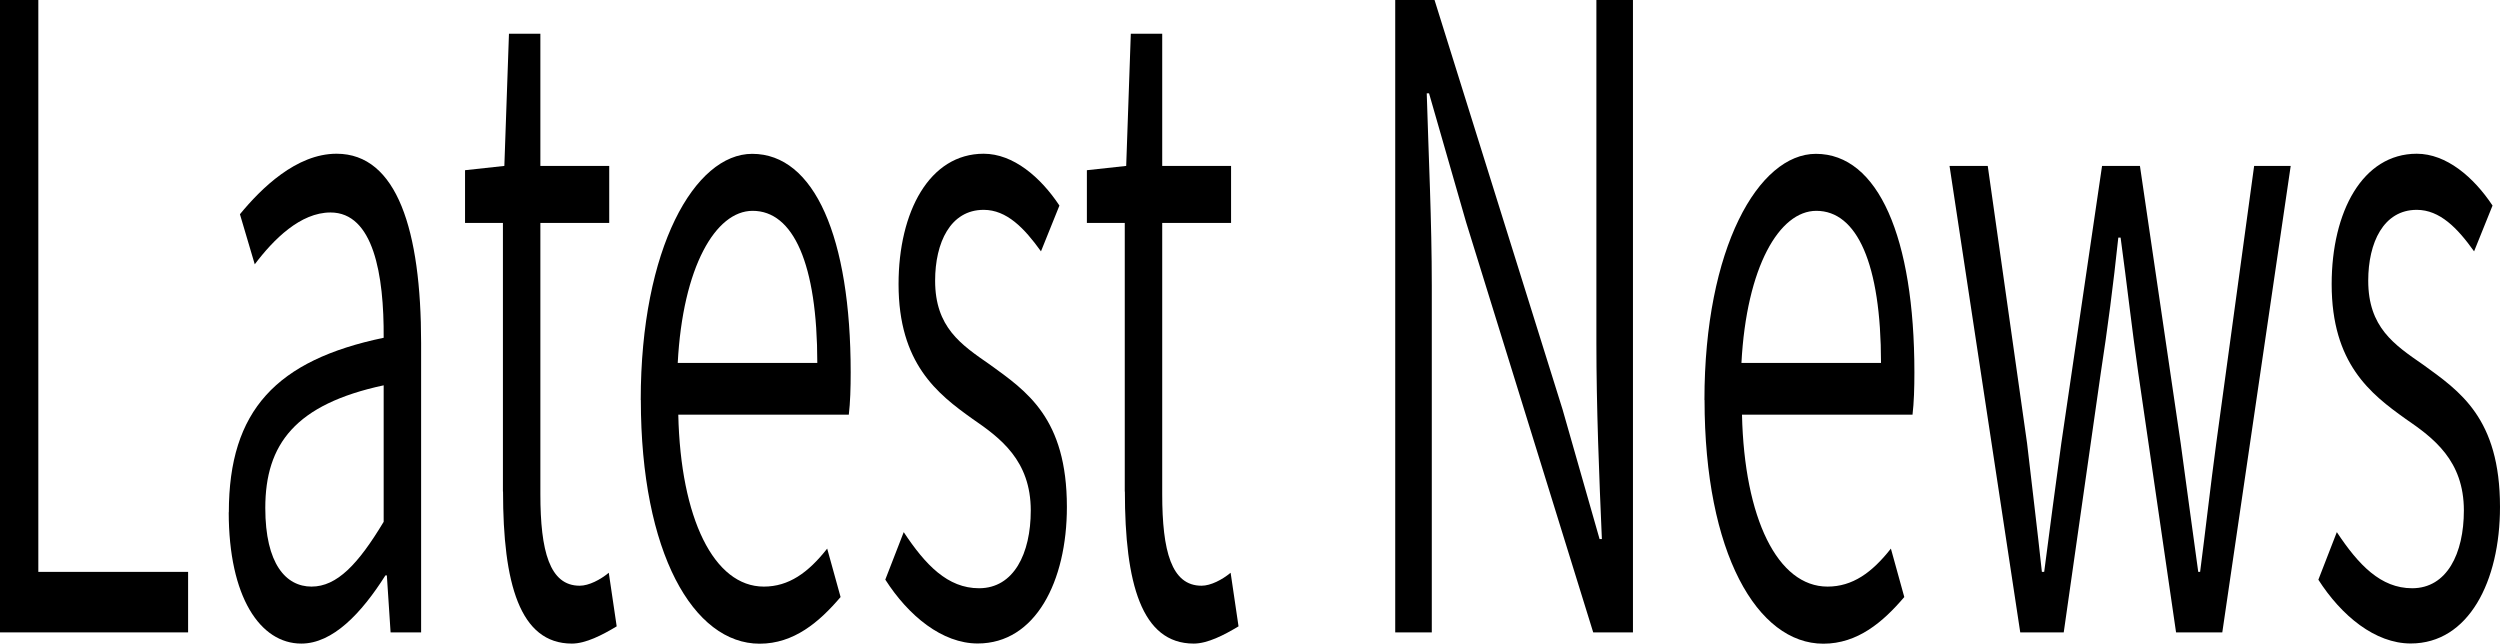
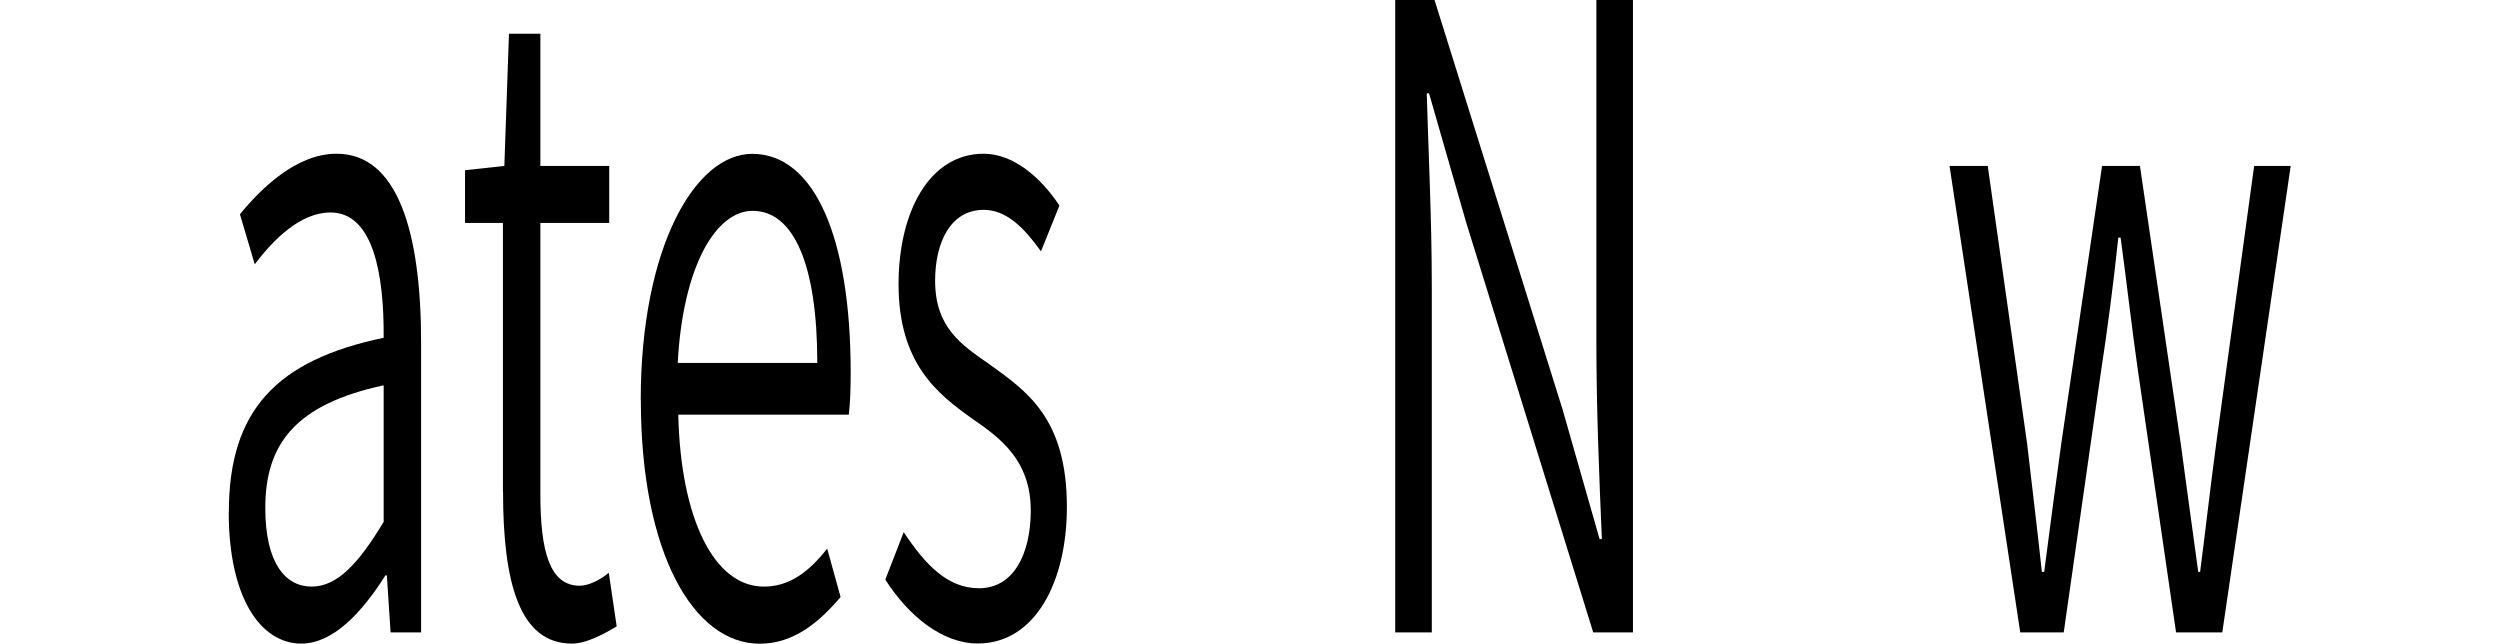
<svg xmlns="http://www.w3.org/2000/svg" id="svg4" viewBox="0 0 227.67 58.61">
  <defs>
    <style>
      .cls-1 {
        isolation: isolate;
      }

      .cls-2 {
        stroke-width: 0px;
      }
    </style>
  </defs>
  <g id="text3376" class="cls-1">
    <g class="cls-1">
-       <path class="cls-2" d="m0,0h3.49v52.08h13.64v5.51H0V0Z" />
      <path class="cls-2" d="m20.84,46.65c0-9.28,4.34-13.85,14.1-15.89.04-5.74-.93-11.41-4.84-11.41-2.74,0-5.18,2.44-6.9,4.72l-1.35-4.56c1.94-2.36,5.14-5.51,8.8-5.51,5.52,0,7.7,7,7.7,17.23v26.36h-2.78l-.34-5.19h-.13c-2.19,3.46-4.8,6.21-7.66,6.21-3.75,0-6.61-4.25-6.61-11.96Zm14.1.87v-12.43c-8.04,1.73-10.78,5.35-10.78,11.17,0,5.11,1.89,7.16,4.21,7.16s4.25-2.04,6.57-5.9Z" />
      <path class="cls-2" d="m45.8,44.77v-24.47h-3.45v-4.8l3.58-.39.42-12.04h2.86v12.04h6.27v5.19h-6.27v24.7c0,5.19.84,8.34,3.58,8.34.84,0,1.89-.55,2.65-1.18l.72,4.88c-1.31.79-2.82,1.57-4.08,1.57-4.76,0-6.27-5.51-6.27-13.85Z" />
      <path class="cls-2" d="m58.35,36.43c0-13.85,4.93-22.42,10.15-22.42,5.68,0,8.97,7.63,8.97,19.9,0,1.42-.04,2.75-.17,3.85h-15.53c.21,9.44,3.24,15.66,7.79,15.66,2.27,0,4.04-1.26,5.77-3.46l1.22,4.41c-1.94,2.28-4.25,4.25-7.37,4.25-6.02,0-10.82-8.26-10.82-22.19Zm16.08-3.38c0-9.05-2.19-13.85-5.89-13.85-3.37,0-6.36,5.11-6.82,13.85h12.71Z" />
      <path class="cls-2" d="m80.62,52.79l1.68-4.33c1.98,2.99,4,5.11,6.86,5.11,3.16,0,4.71-3.15,4.71-7.08,0-4.56-2.78-6.61-5.3-8.34-3.2-2.28-6.74-5.04-6.74-12.27,0-6.61,2.82-11.88,7.75-11.88,2.69,0,5.18,2.12,6.9,4.72l-1.68,4.17c-1.52-2.12-3.12-3.78-5.22-3.78-3.03,0-4.42,2.99-4.42,6.45,0,4.25,2.36,5.82,4.97,7.63,3.37,2.44,7.03,4.88,7.03,12.98,0,6.77-2.86,12.43-8.12,12.43-3.24,0-6.31-2.52-8.42-5.82Z" />
-       <path class="cls-2" d="m102.43,44.77v-24.47h-3.45v-4.8l3.58-.39.42-12.04h2.86v12.04h6.27v5.19h-6.27v24.7c0,5.19.84,8.34,3.58,8.34.84,0,1.89-.55,2.65-1.18l.72,4.88c-1.31.79-2.82,1.57-4.08,1.57-4.76,0-6.27-5.51-6.27-13.85Z" />
      <path class="cls-2" d="m127.06,0h3.58l11.66,37.29,3.37,11.8h.21c-.25-5.74-.5-12.04-.5-17.86V0h3.33v57.59h-3.62l-11.58-37.37-3.37-11.72h-.21c.17,5.74.46,11.64.46,17.54v31.55h-3.33V0Z" />
-       <path class="cls-2" d="m155.22,36.43c0-13.85,4.93-22.42,10.15-22.42,5.68,0,8.97,7.63,8.97,19.9,0,1.42-.04,2.75-.17,3.85h-15.53c.21,9.44,3.24,15.66,7.79,15.66,2.27,0,4.04-1.26,5.77-3.46l1.22,4.41c-1.94,2.28-4.25,4.25-7.37,4.25-6.02,0-10.82-8.26-10.82-22.19Zm16.08-3.38c0-9.05-2.19-13.85-5.89-13.85-3.37,0-6.36,5.11-6.82,13.85h12.71Z" />
      <path class="cls-2" d="m177.53,15.11h3.49l3.58,25.25c.46,4.01.93,7.79,1.35,11.72h.21c.51-3.93,1.01-7.71,1.56-11.72l3.71-25.25h3.45l3.71,25.25c.55,4.01,1.05,7.79,1.6,11.72h.17c.51-3.93.93-7.71,1.47-11.72l3.45-25.25h3.33l-6.23,42.48h-4.21l-3.45-23.68c-.59-4.09-1.01-7.95-1.6-12.27h-.21c-.46,4.33-.97,8.26-1.6,12.35l-3.37,23.6h-3.96l-6.44-42.48Z" />
-       <path class="cls-2" d="m211.13,52.79l1.68-4.33c1.98,2.99,4,5.11,6.86,5.11,3.16,0,4.71-3.15,4.71-7.08,0-4.56-2.78-6.61-5.3-8.34-3.2-2.28-6.74-5.04-6.74-12.27,0-6.61,2.82-11.88,7.75-11.88,2.69,0,5.18,2.12,6.9,4.72l-1.68,4.17c-1.51-2.12-3.12-3.78-5.22-3.78-3.03,0-4.42,2.99-4.42,6.45,0,4.25,2.36,5.82,4.97,7.63,3.37,2.44,7.03,4.88,7.03,12.98,0,6.77-2.86,12.43-8.13,12.43-3.24,0-6.31-2.52-8.42-5.82Z" />
    </g>
  </g>
</svg>